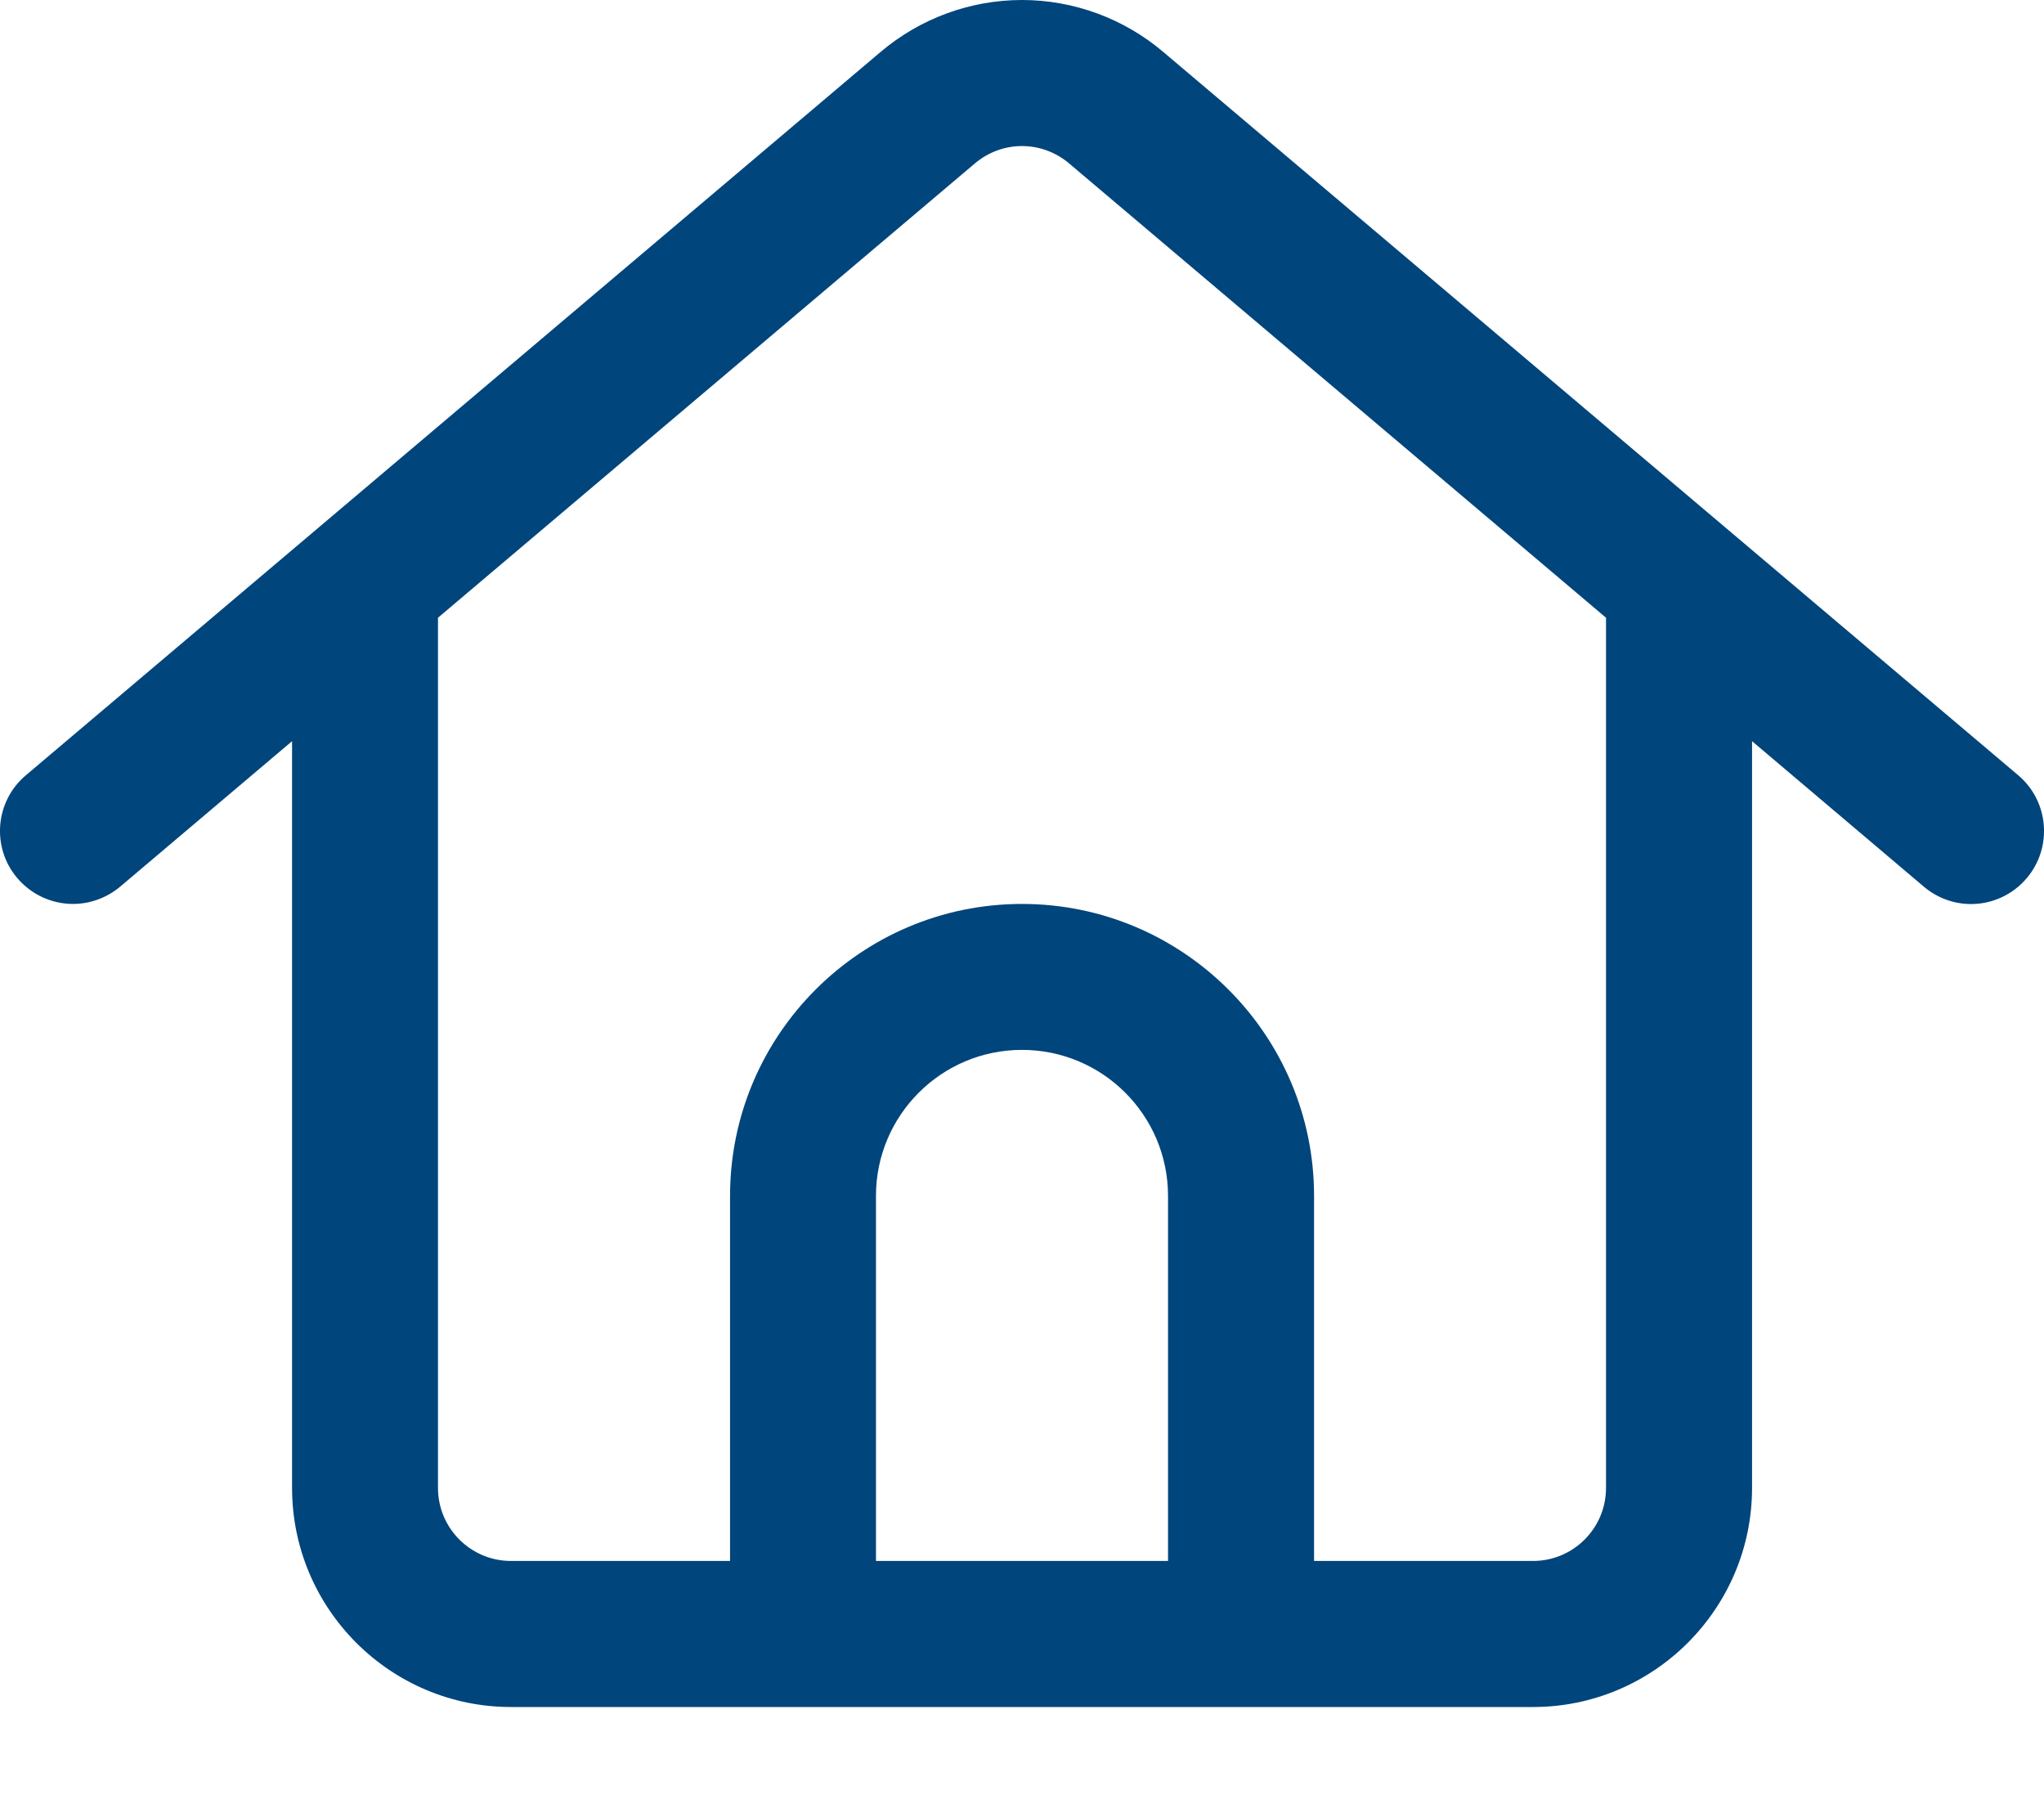
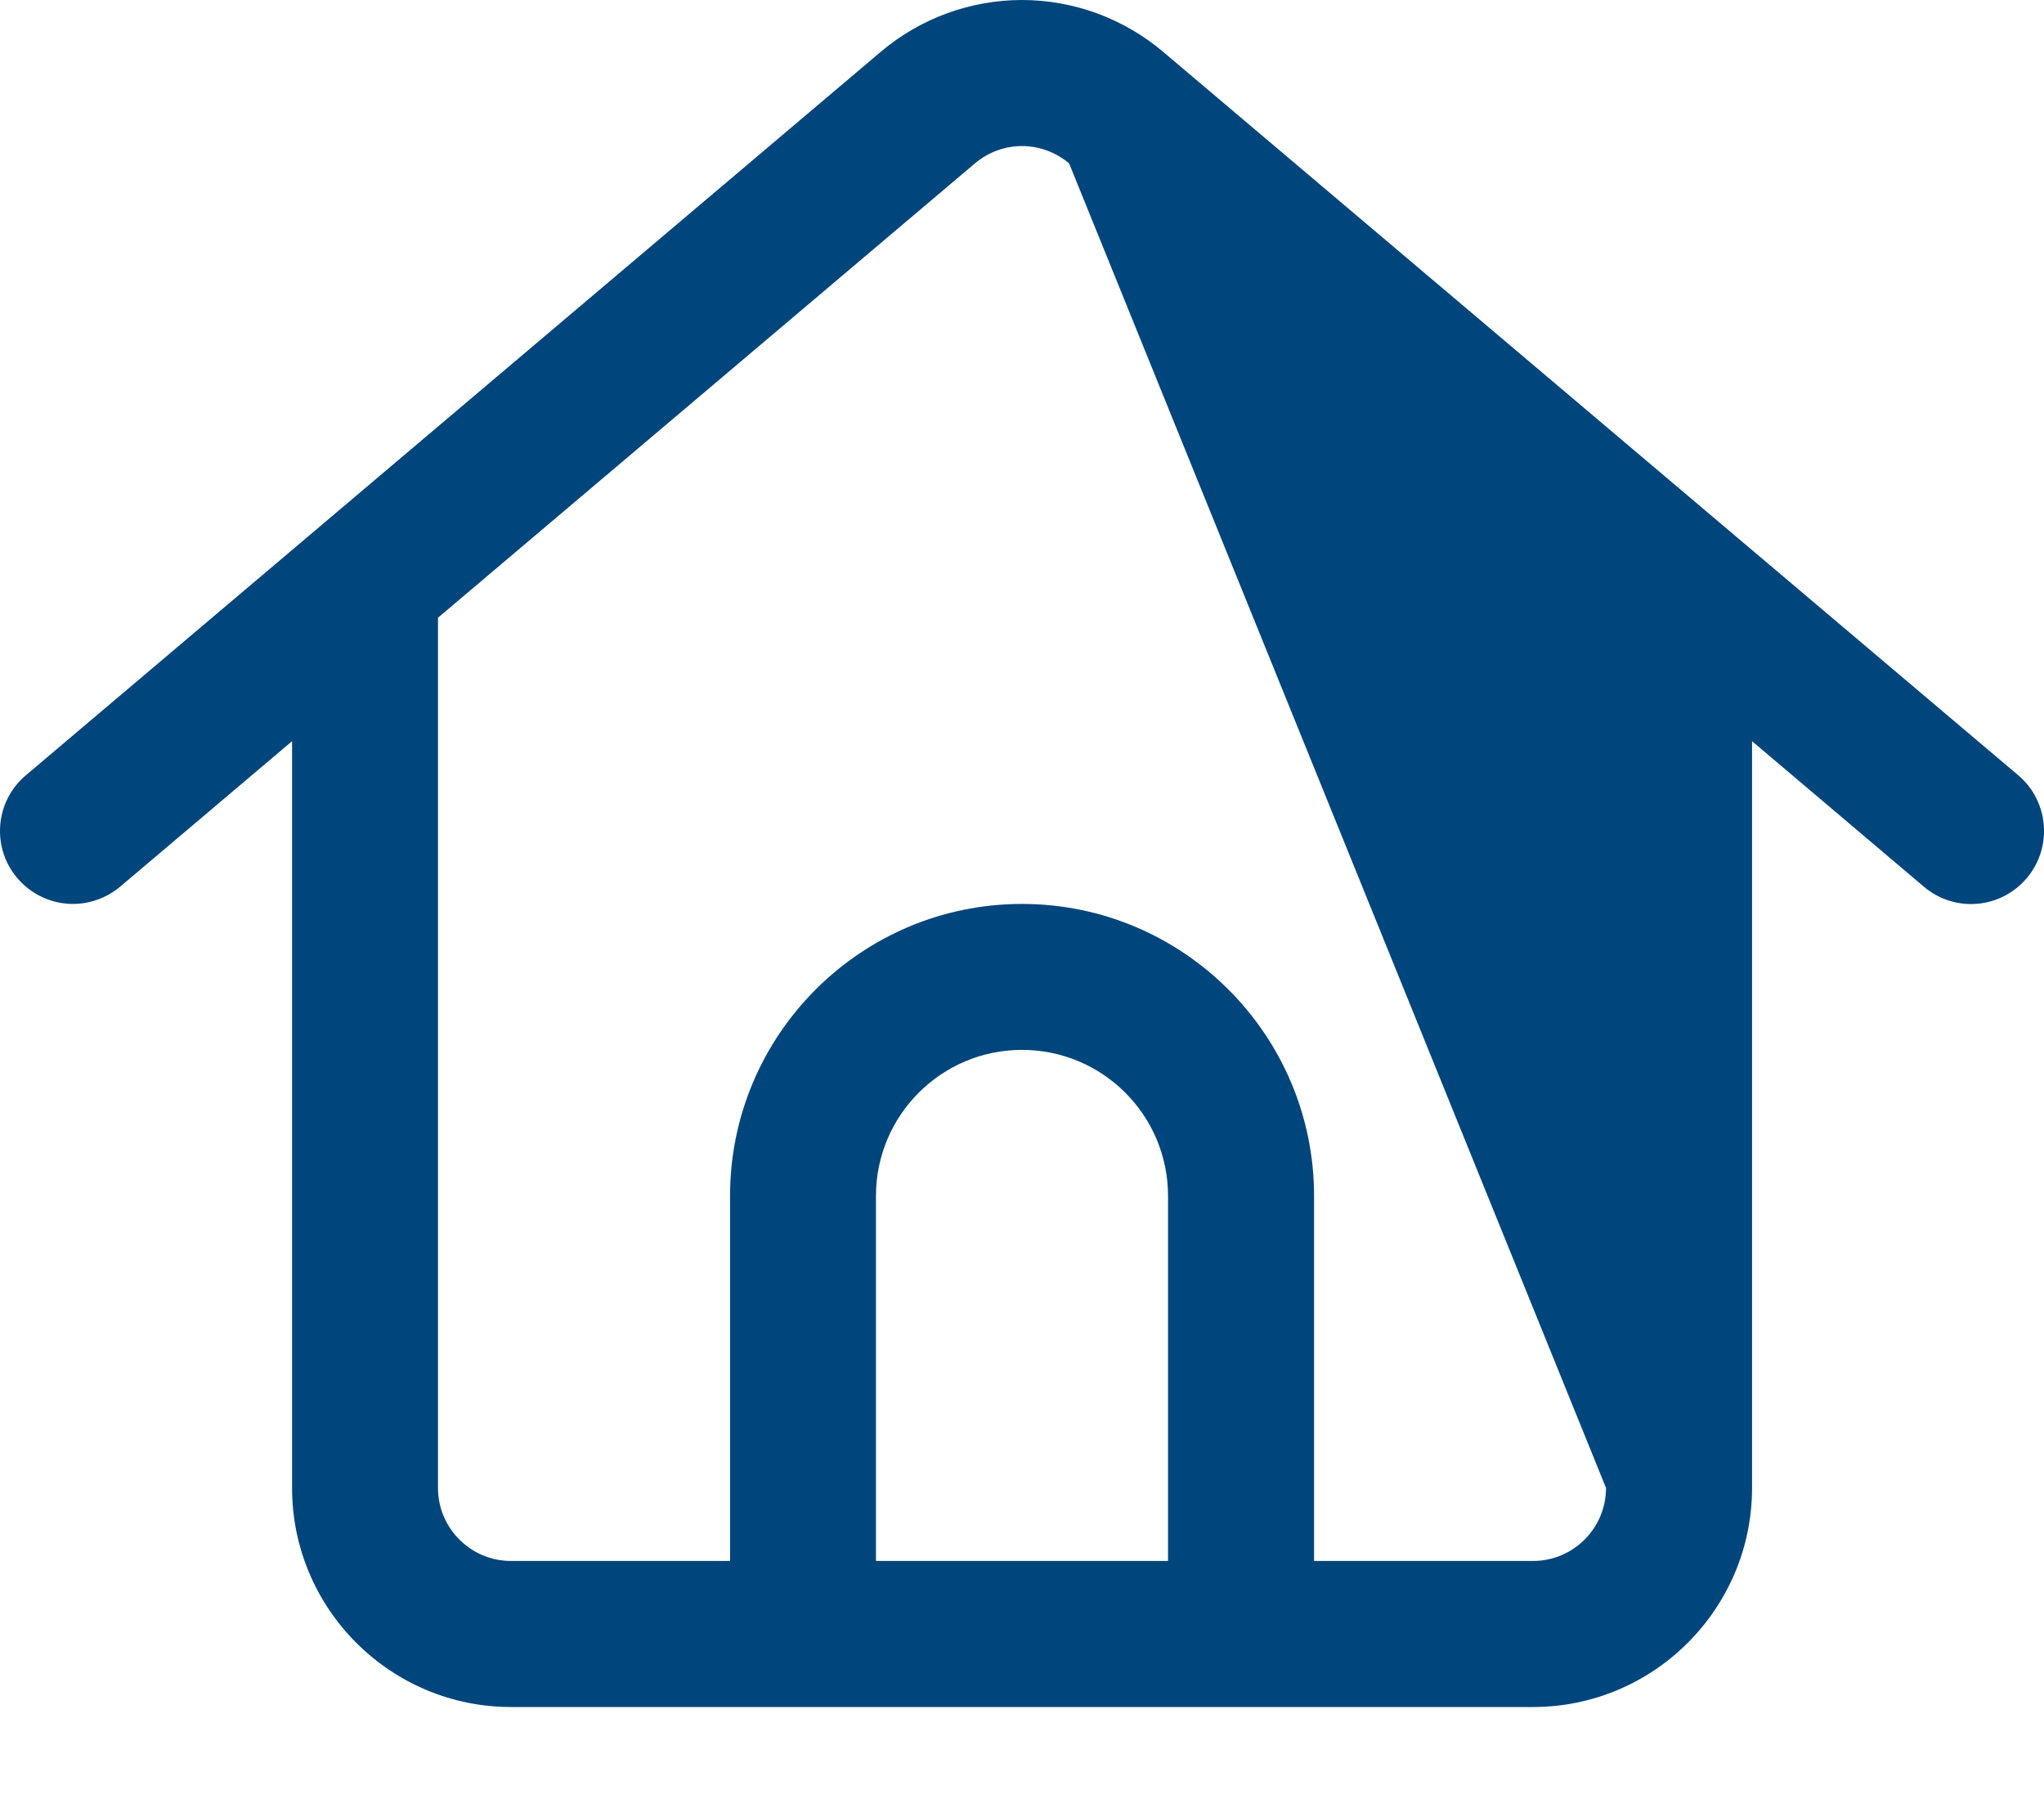
<svg xmlns="http://www.w3.org/2000/svg" width="18px" height="16px" viewBox="0 0 18 16" version="1.1">
  <title>home</title>
  <g id="Page-1" stroke="none" stroke-width="1" fill="none" fill-rule="evenodd">
    <g id="homepage-novo" transform="translate(-353, -77)" fill="#00457C" fill-rule="nonzero">
-       <path d="M357.5,92.03 C356.437,92.03 355.572,91.165 355.572,90.101 L355.572,83.526 L354.058,84.807 C353.941,84.905 353.793,84.959 353.643,84.959 C353.453,84.959 353.274,84.875 353.152,84.731 C352.923,84.462 352.956,84.055 353.228,83.826 L360.754,77.458 C361.103,77.162 361.545,77 362,77 C362.455,77 362.898,77.163 363.246,77.459 L370.773,83.826 C371.044,84.055 371.077,84.462 370.848,84.732 C370.726,84.876 370.548,84.96 370.357,84.96 C370.206,84.96 370.059,84.906 369.943,84.808 L368.429,83.526 L368.429,90.101 C368.429,91.165 367.563,92.03 366.5,92.03 L357.5,92.03 Z M366.5,90.744 C366.855,90.744 367.143,90.456 367.143,90.101 L367.143,82.439 L362.415,78.439 C362.298,78.34 362.151,78.286 362,78.286 C361.848,78.286 361.702,78.34 361.585,78.439 L356.857,82.439 L356.857,90.101 C356.857,90.456 357.145,90.744 357.5,90.744 L359.429,90.744 L359.429,87.53 C359.429,86.112 360.582,84.959 362,84.959 C363.418,84.959 364.572,86.112 364.572,87.53 L364.572,90.744 L366.5,90.744 Z M363.286,90.744 L363.286,87.53 C363.286,86.82 362.71,86.244 362,86.244 C361.29,86.244 360.714,86.82 360.714,87.53 L360.714,90.744 L363.286,90.744 Z" id="home" />
+       <path d="M357.5,92.03 C356.437,92.03 355.572,91.165 355.572,90.101 L355.572,83.526 L354.058,84.807 C353.941,84.905 353.793,84.959 353.643,84.959 C353.453,84.959 353.274,84.875 353.152,84.731 C352.923,84.462 352.956,84.055 353.228,83.826 L360.754,77.458 C361.103,77.162 361.545,77 362,77 C362.455,77 362.898,77.163 363.246,77.459 L370.773,83.826 C371.044,84.055 371.077,84.462 370.848,84.732 C370.726,84.876 370.548,84.96 370.357,84.96 C370.206,84.96 370.059,84.906 369.943,84.808 L368.429,83.526 L368.429,90.101 C368.429,91.165 367.563,92.03 366.5,92.03 L357.5,92.03 Z M366.5,90.744 C366.855,90.744 367.143,90.456 367.143,90.101 L362.415,78.439 C362.298,78.34 362.151,78.286 362,78.286 C361.848,78.286 361.702,78.34 361.585,78.439 L356.857,82.439 L356.857,90.101 C356.857,90.456 357.145,90.744 357.5,90.744 L359.429,90.744 L359.429,87.53 C359.429,86.112 360.582,84.959 362,84.959 C363.418,84.959 364.572,86.112 364.572,87.53 L364.572,90.744 L366.5,90.744 Z M363.286,90.744 L363.286,87.53 C363.286,86.82 362.71,86.244 362,86.244 C361.29,86.244 360.714,86.82 360.714,87.53 L360.714,90.744 L363.286,90.744 Z" id="home" />
    </g>
  </g>
</svg>